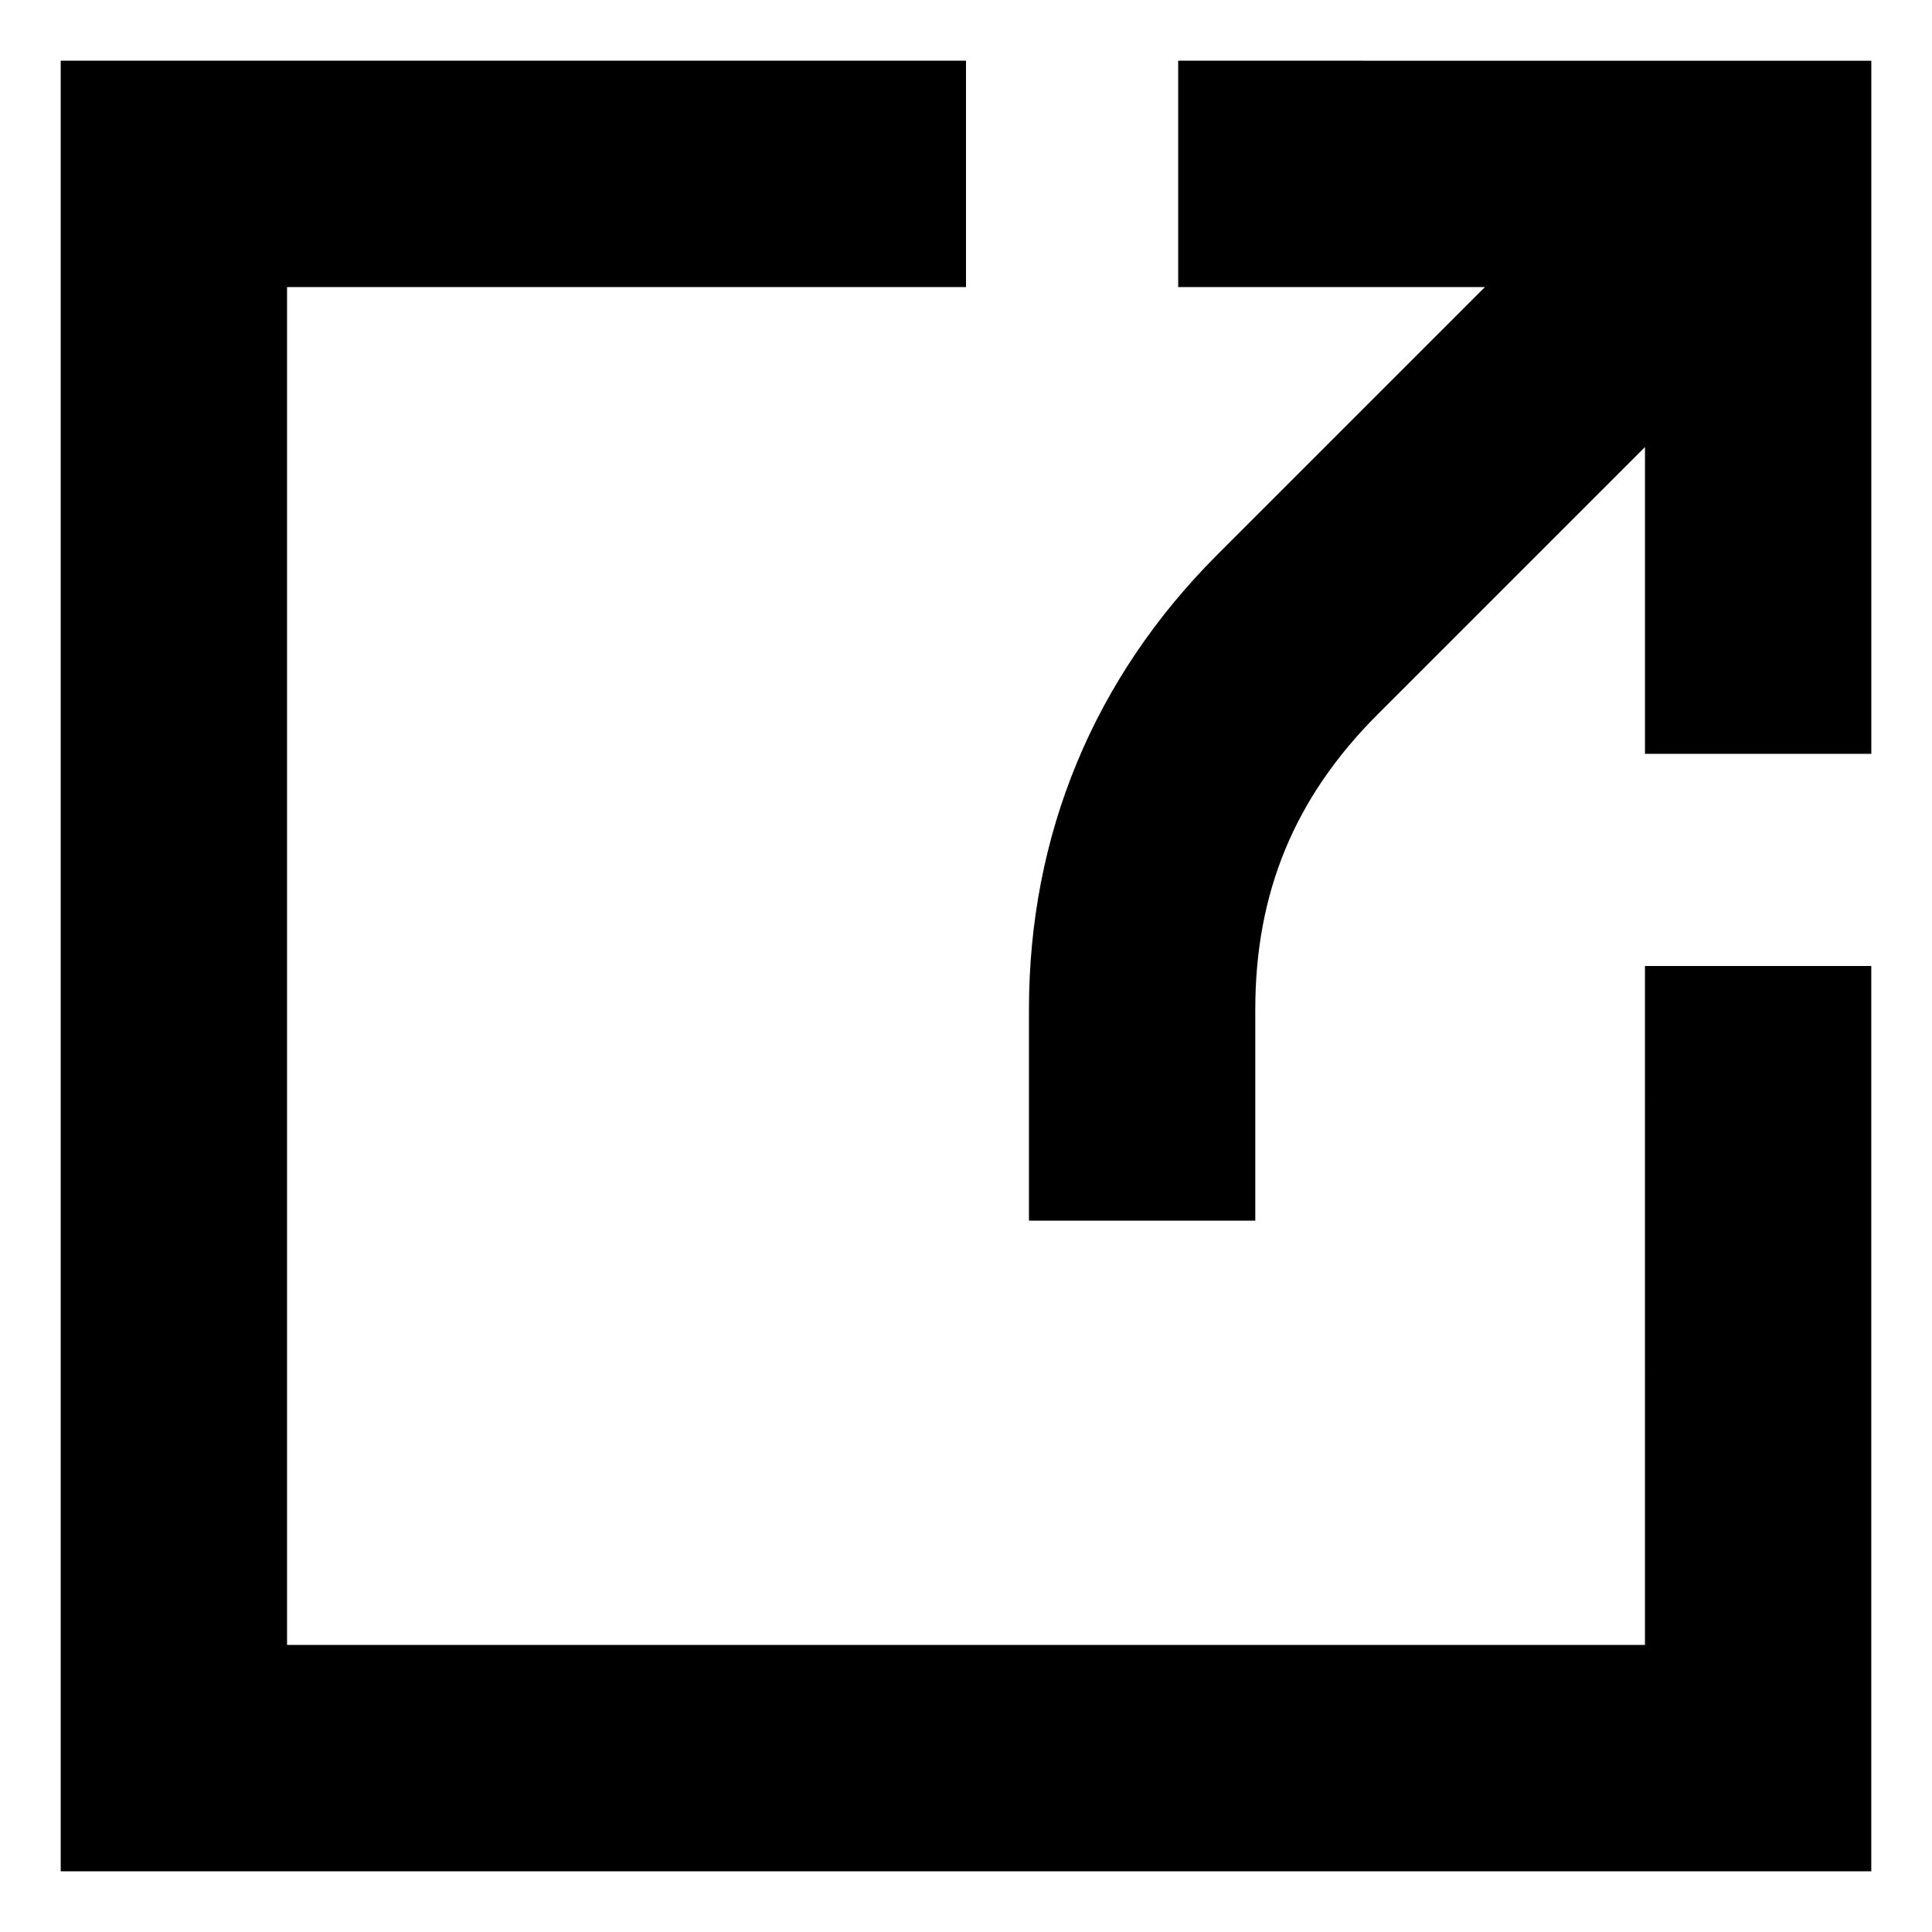
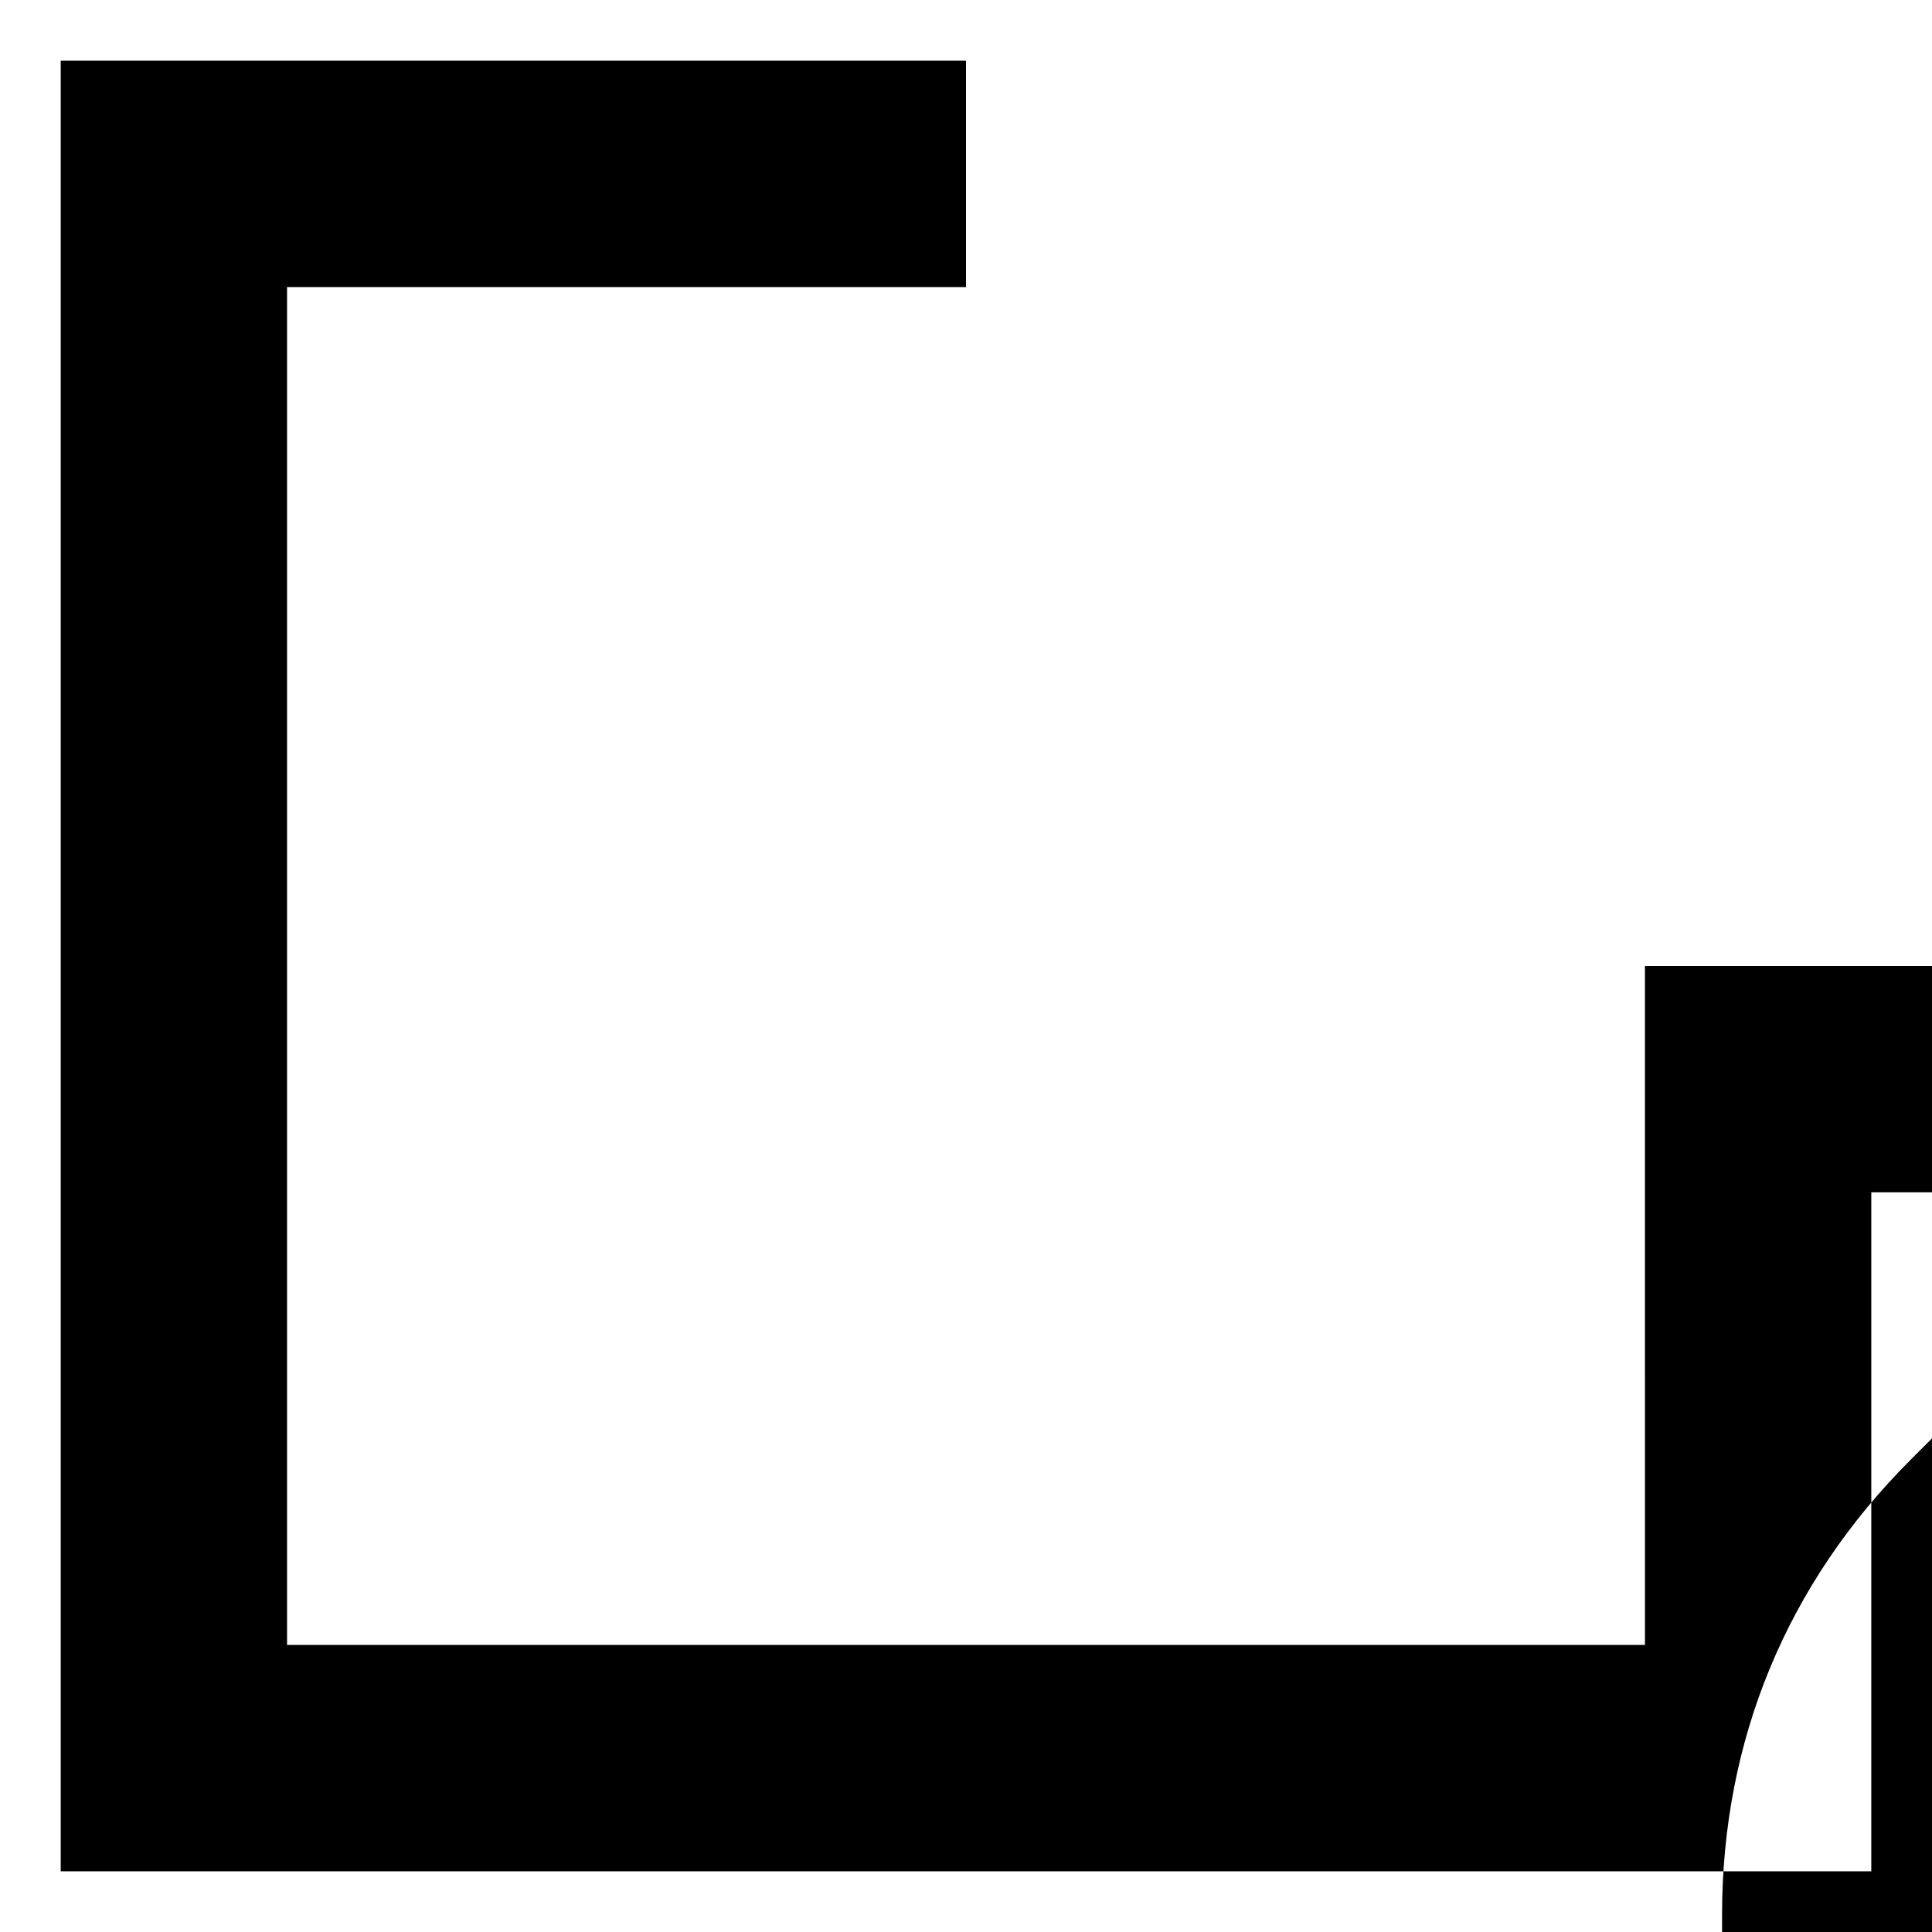
<svg xmlns="http://www.w3.org/2000/svg" fill="#000000" width="800px" height="800px" version="1.1" viewBox="144 144 512 512">
-   <path d="m639.91 400v239.91h-479.82v-479.82h239.91v59.98h-179.93v359.86h359.86l-0.004-179.93zm-183.68-239.91v59.98h81.297l-70.887 70.887c-32.773 32.773-49.957 74.258-49.957 120.61v55.918h59.98v-55.926c0-31.051 10.434-56.242 32.387-78.195l70.887-70.887v81.297h59.98v-183.68z" fill-rule="evenodd" />
+   <path d="m639.91 400v239.91h-479.82v-479.82h239.91v59.98h-179.93v359.86h359.86l-0.004-179.93zv59.98h81.297l-70.887 70.887c-32.773 32.773-49.957 74.258-49.957 120.61v55.918h59.98v-55.926c0-31.051 10.434-56.242 32.387-78.195l70.887-70.887v81.297h59.98v-183.68z" fill-rule="evenodd" />
</svg>